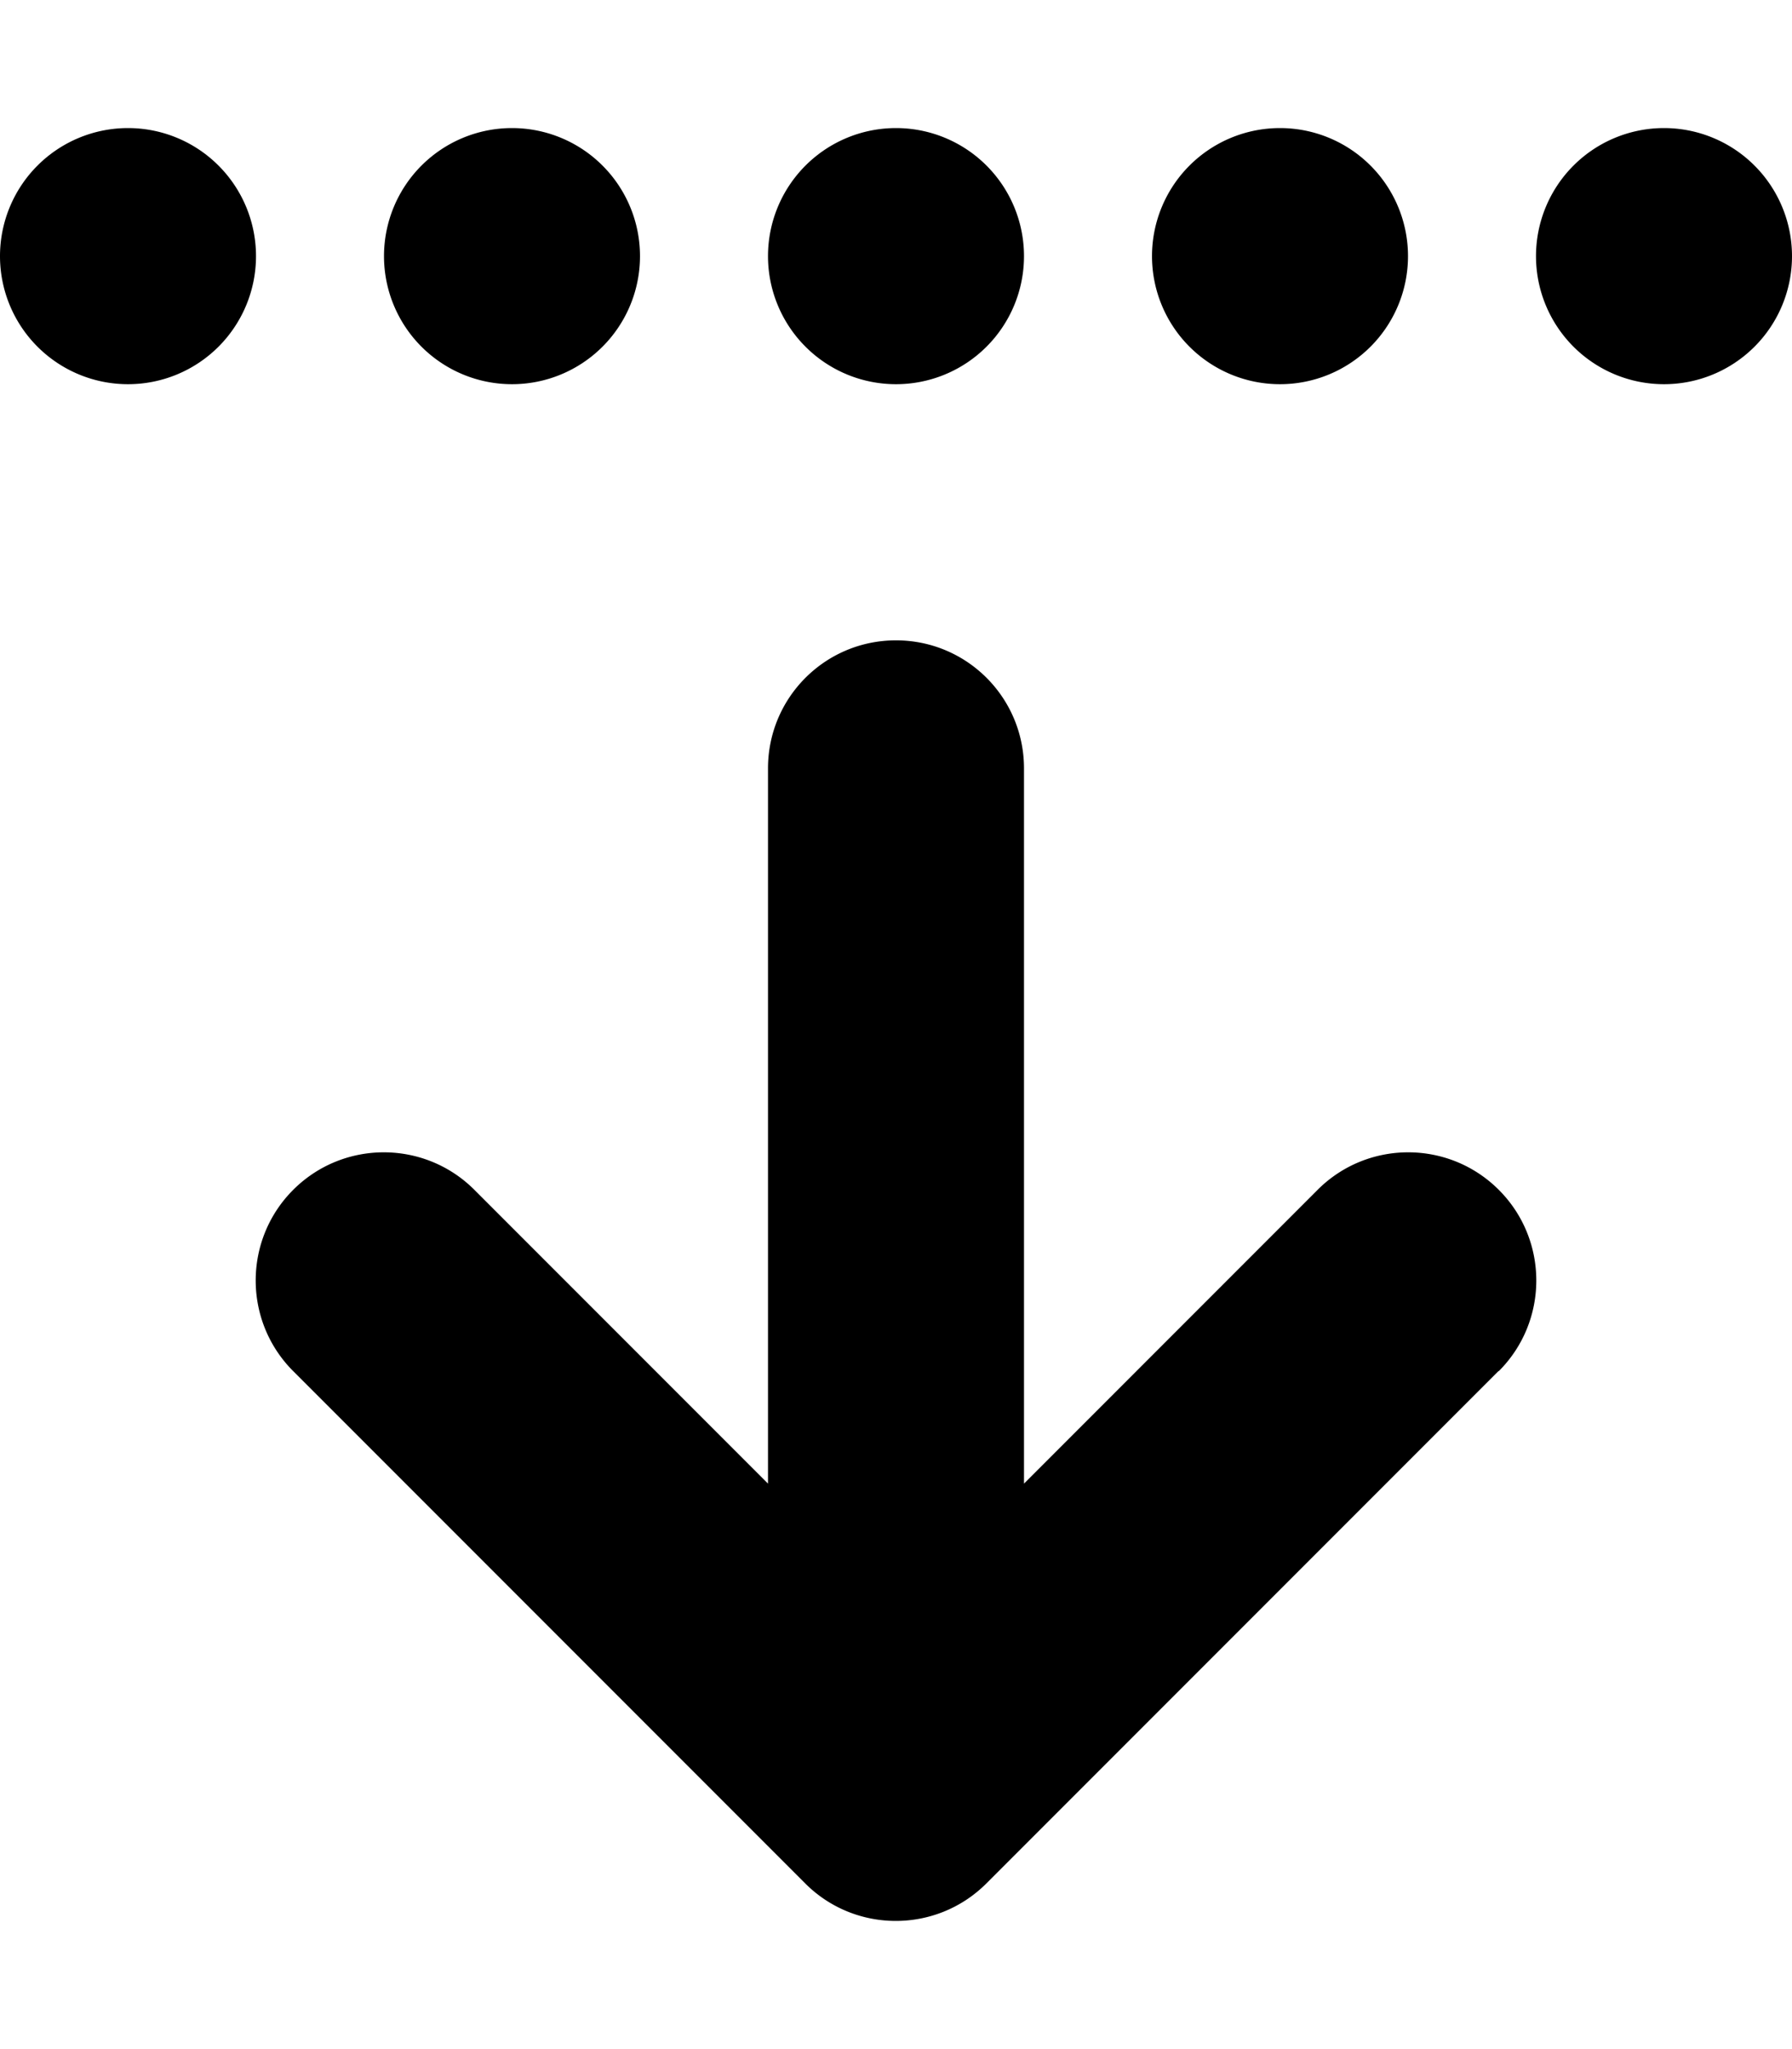
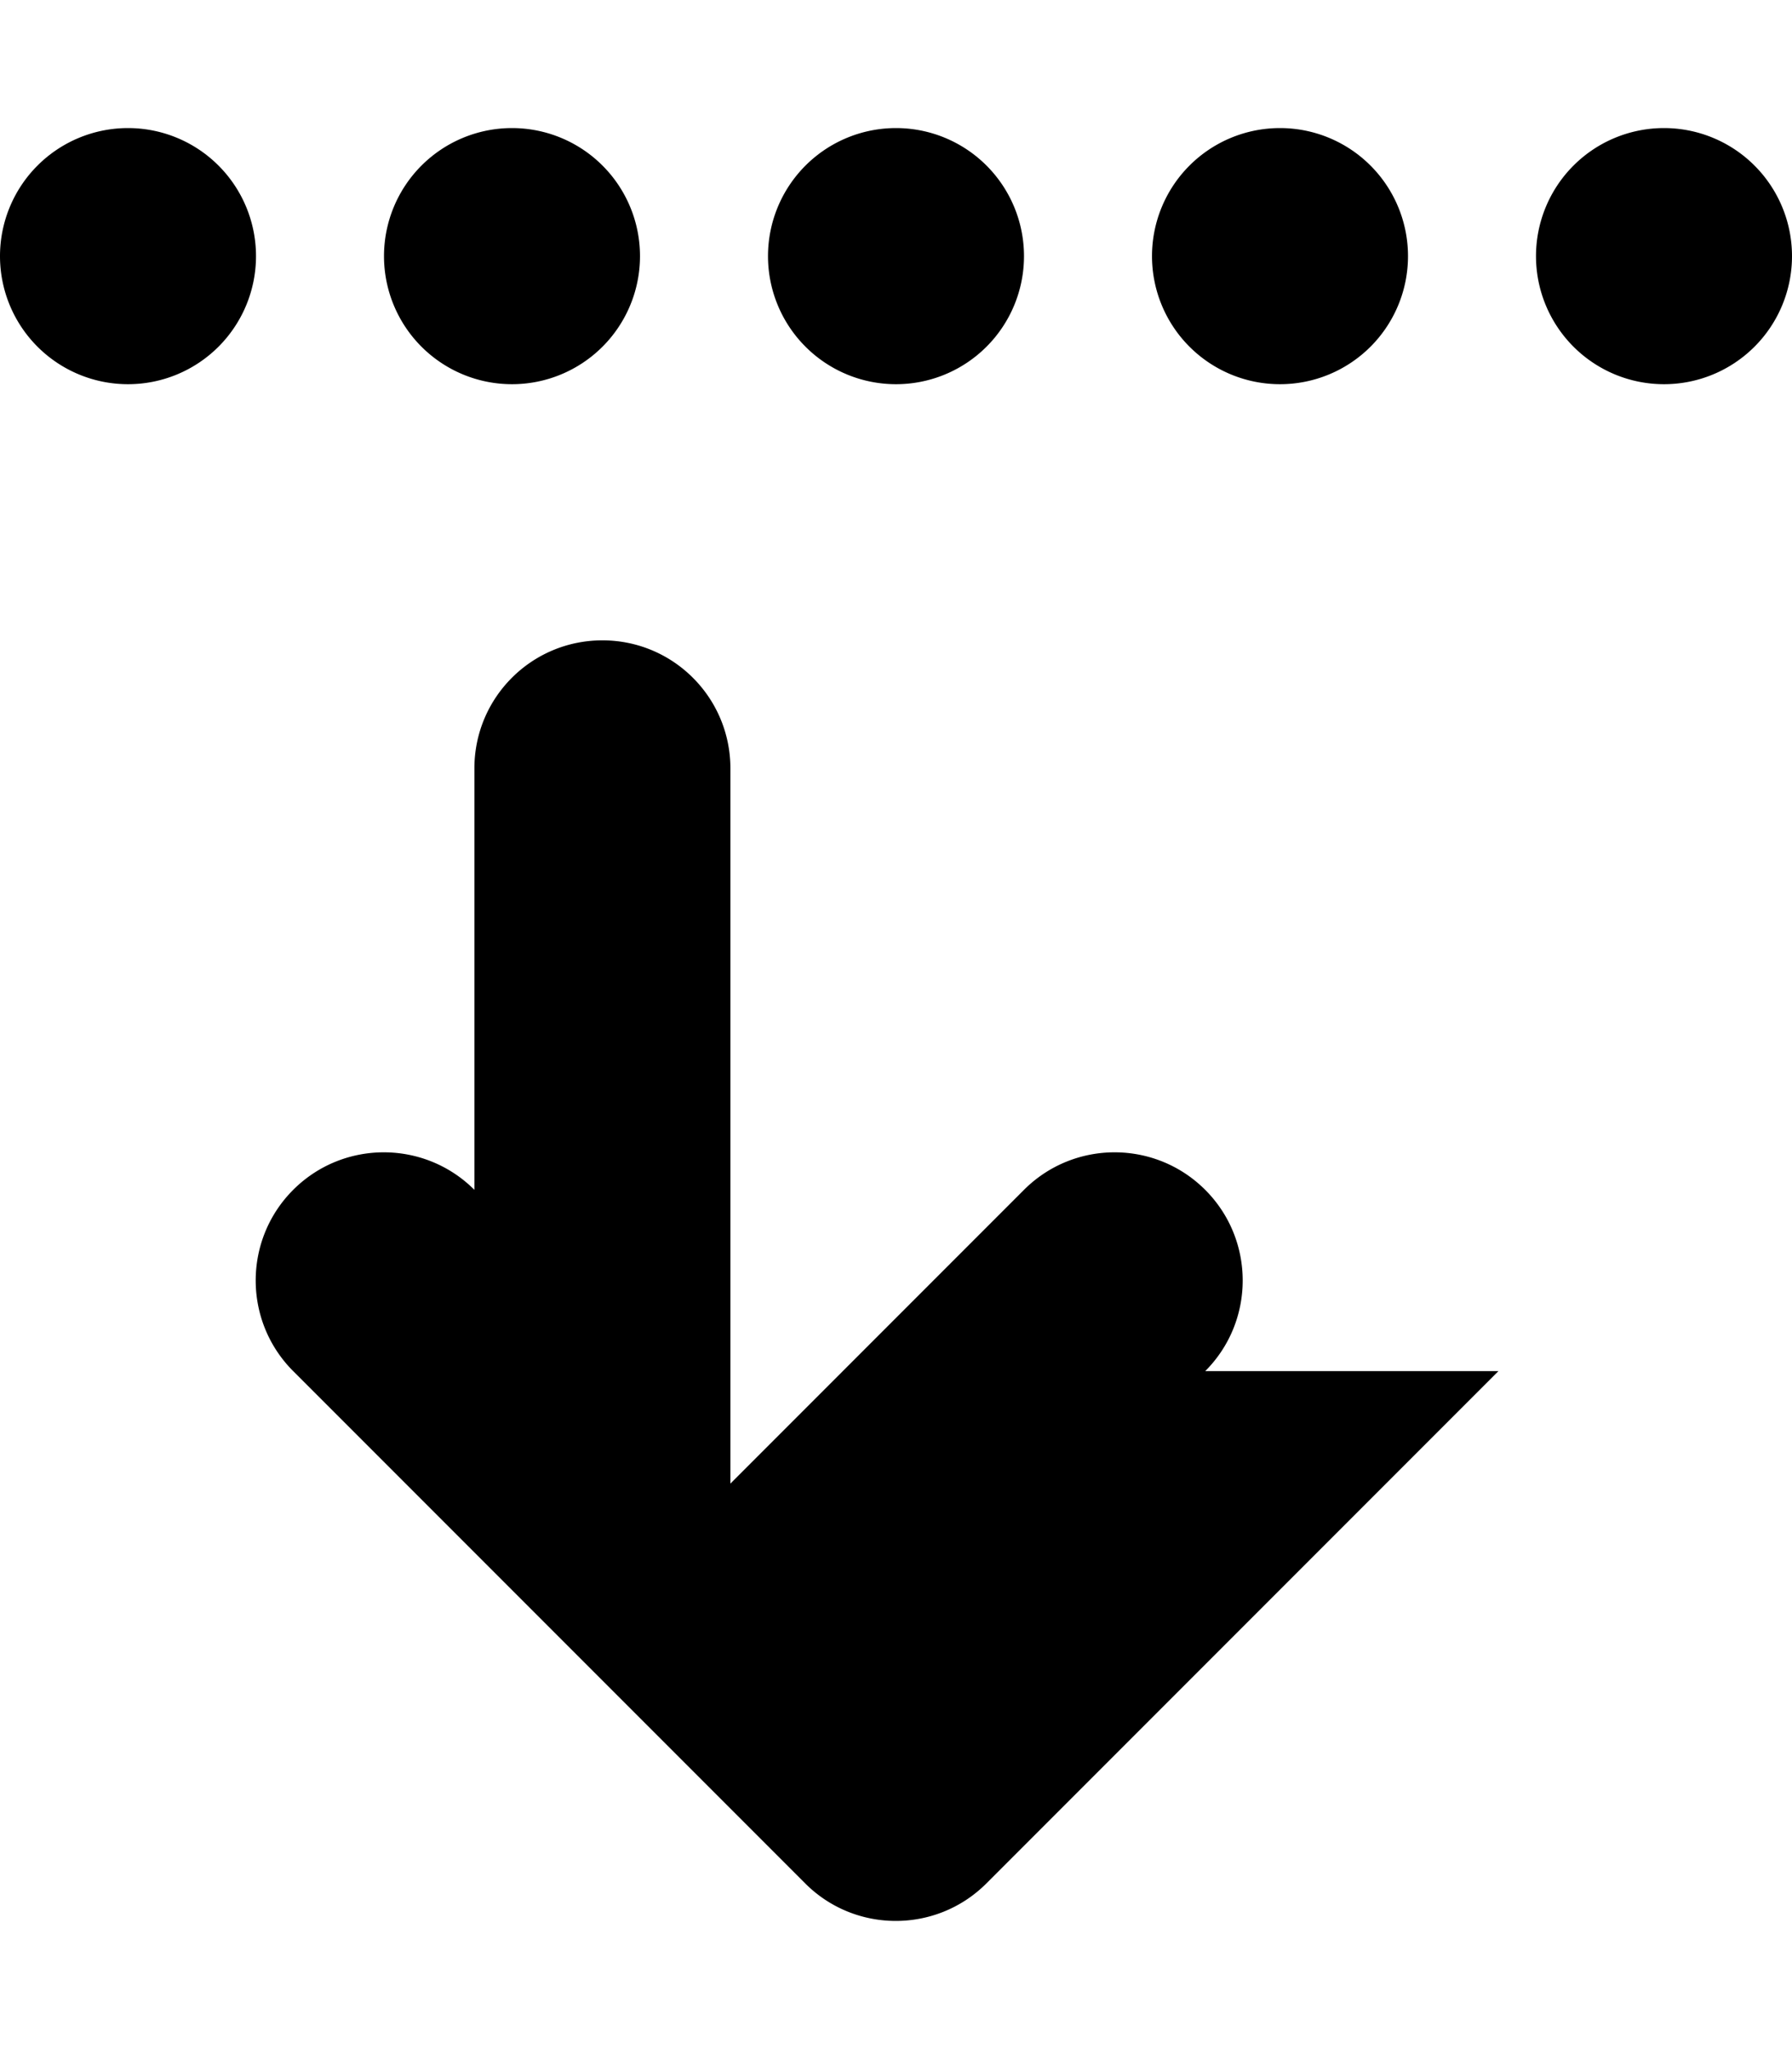
<svg xmlns="http://www.w3.org/2000/svg" viewBox="0 0 448 512">
-   <path d="M32 96a32 32 0 1 1 0-64 32 32 0 1 1 0 64zm96 0a32 32 0 1 1 0-64 32 32 0 1 1 0 64zM256 64a32 32 0 1 1 -64 0 32 32 0 1 1 64 0zm64 32a32 32 0 1 1 0-64 32 32 0 1 1 0 64zM448 64a32 32 0 1 1 -64 0 32 32 0 1 1 64 0zM374.6 342.6l-128 128c-12.5 12.5-32.8 12.5-45.3 0l-128-128c-12.5-12.5-12.5-32.8 0-45.3s32.8-12.5 45.3 0L192 370.7V304 192c0-17.7 14.3-32 32-32s32 14.3 32 32V304v66.7l73.4-73.4c12.5-12.5 32.8-12.5 45.3 0s12.5 32.8 0 45.3z" />
+   <path d="M32 96a32 32 0 1 1 0-64 32 32 0 1 1 0 64zm96 0a32 32 0 1 1 0-64 32 32 0 1 1 0 64zM256 64a32 32 0 1 1 -64 0 32 32 0 1 1 64 0zm64 32a32 32 0 1 1 0-64 32 32 0 1 1 0 64zM448 64a32 32 0 1 1 -64 0 32 32 0 1 1 64 0zM374.6 342.6l-128 128c-12.5 12.5-32.8 12.5-45.3 0l-128-128c-12.5-12.5-12.5-32.8 0-45.3s32.8-12.5 45.3 0V304 192c0-17.7 14.3-32 32-32s32 14.3 32 32V304v66.7l73.4-73.4c12.5-12.5 32.8-12.5 45.3 0s12.5 32.8 0 45.3z" />
</svg>